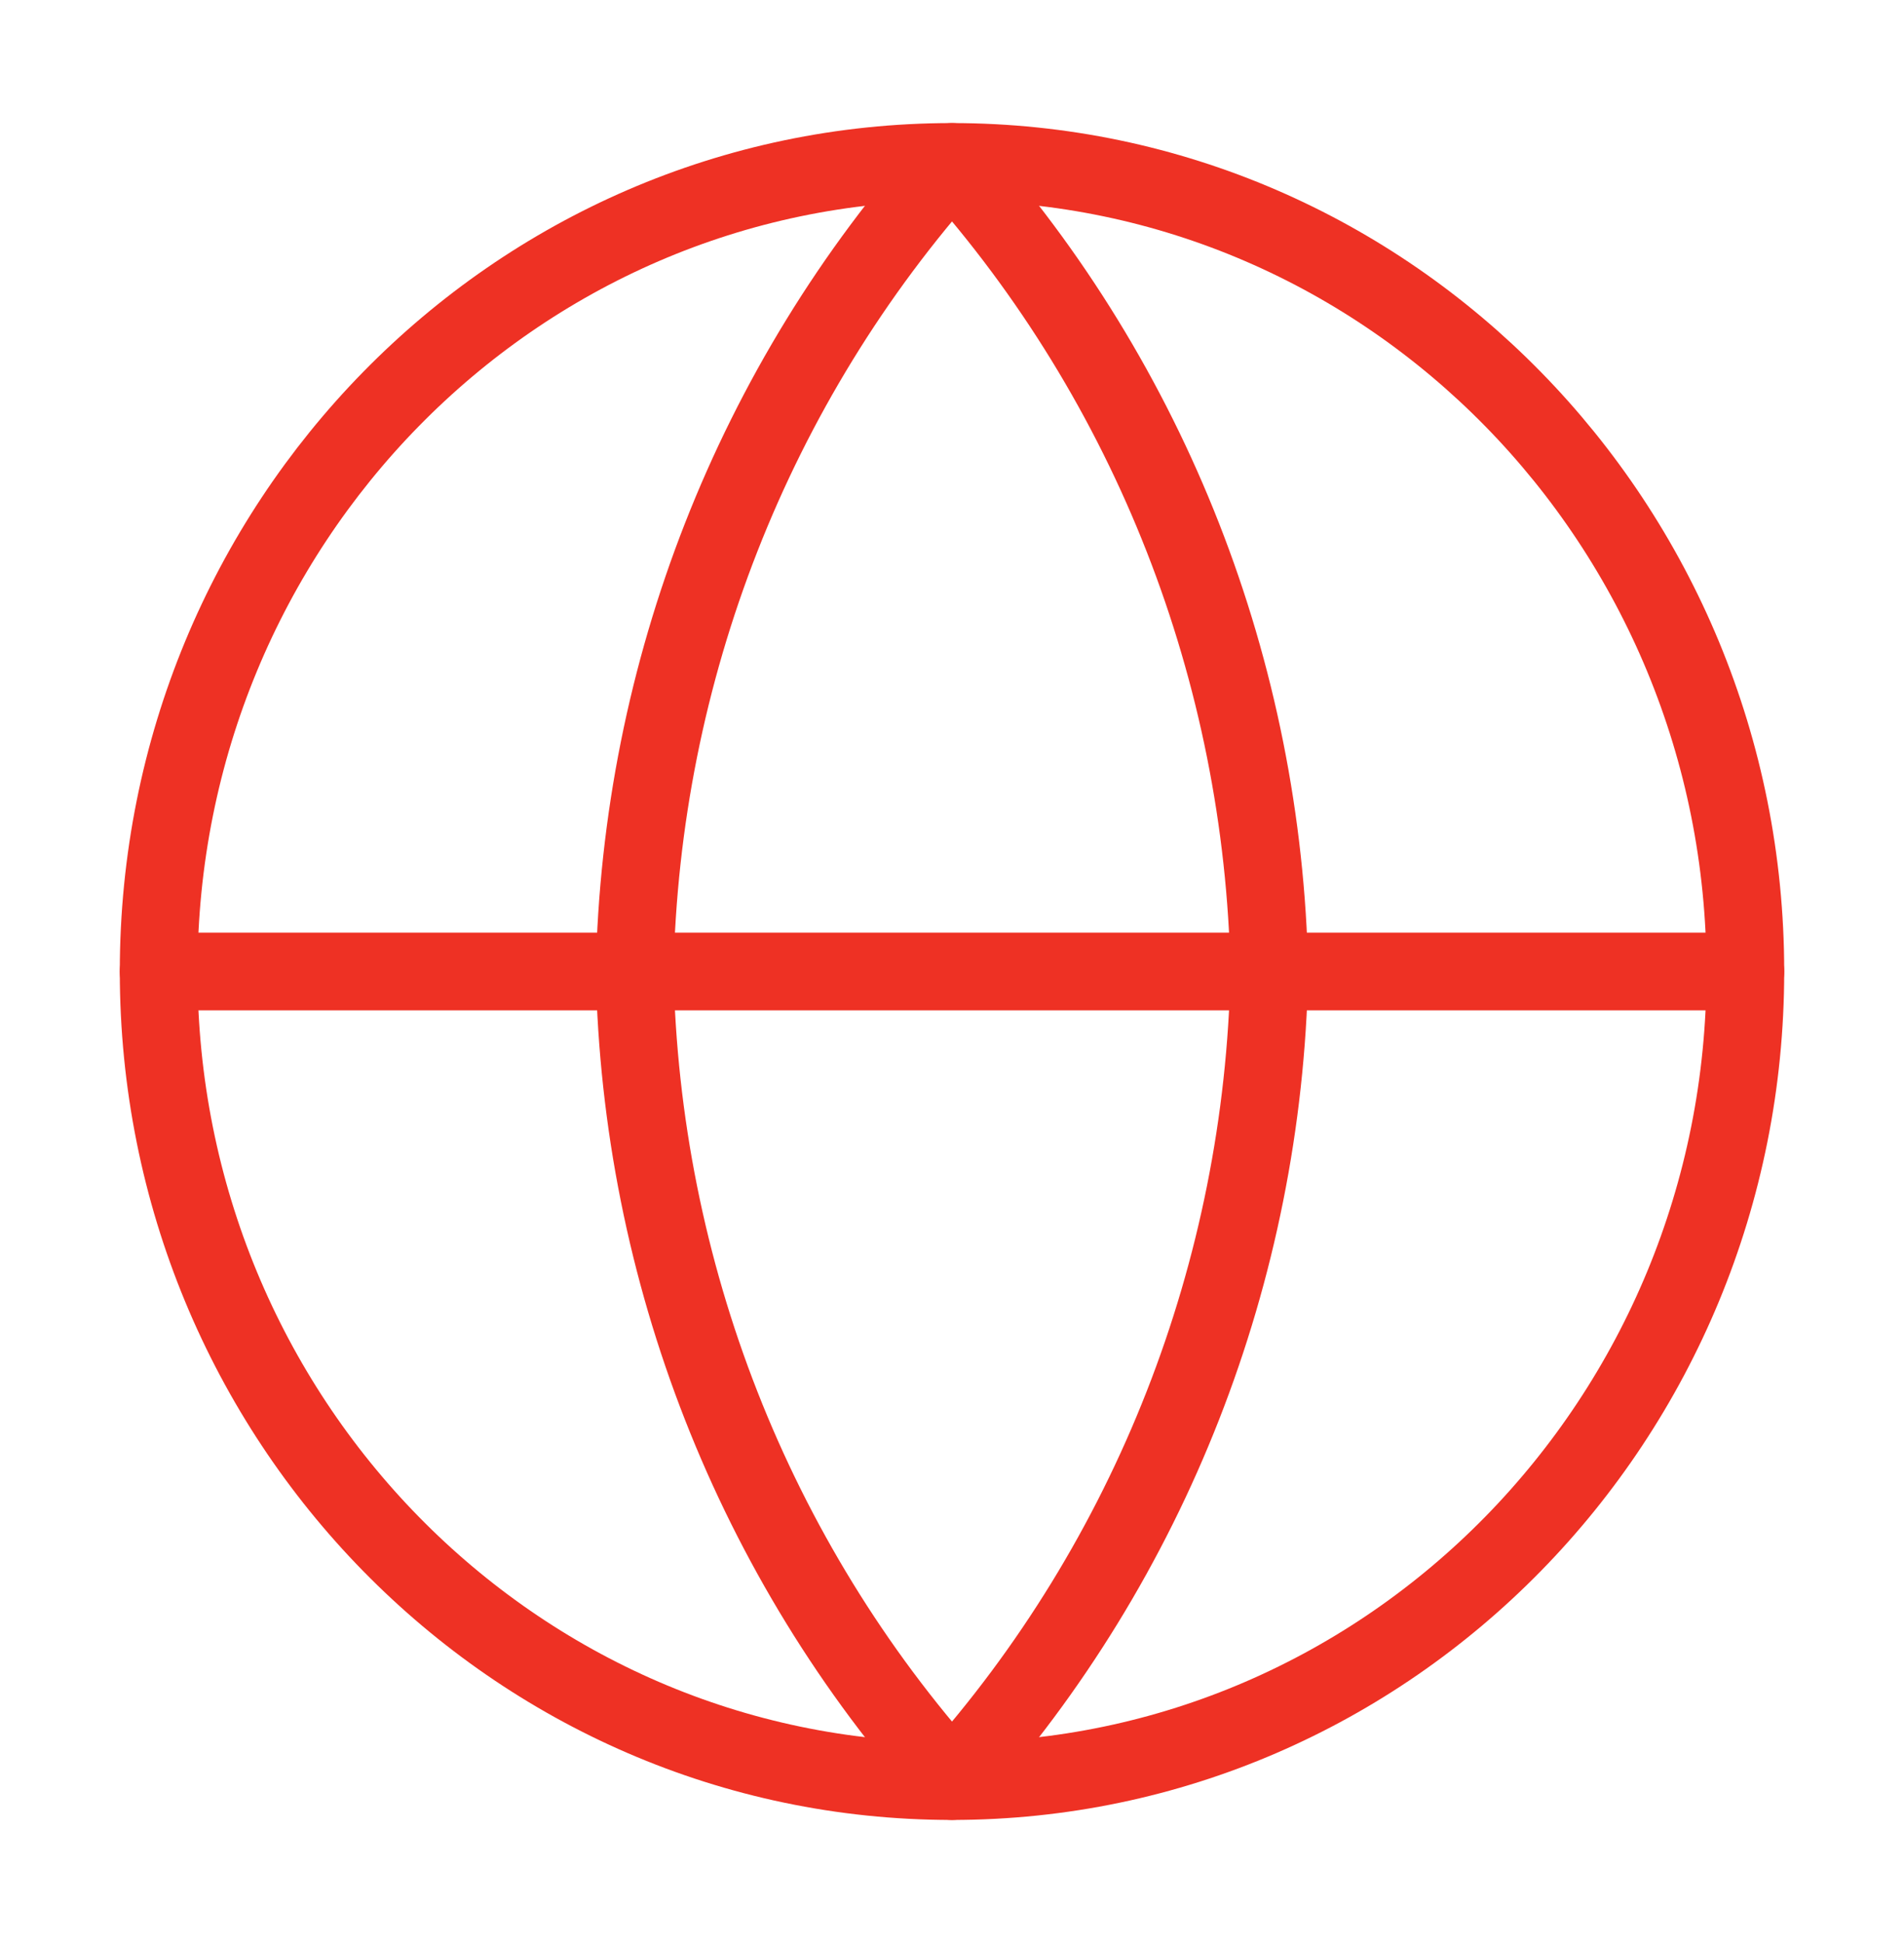
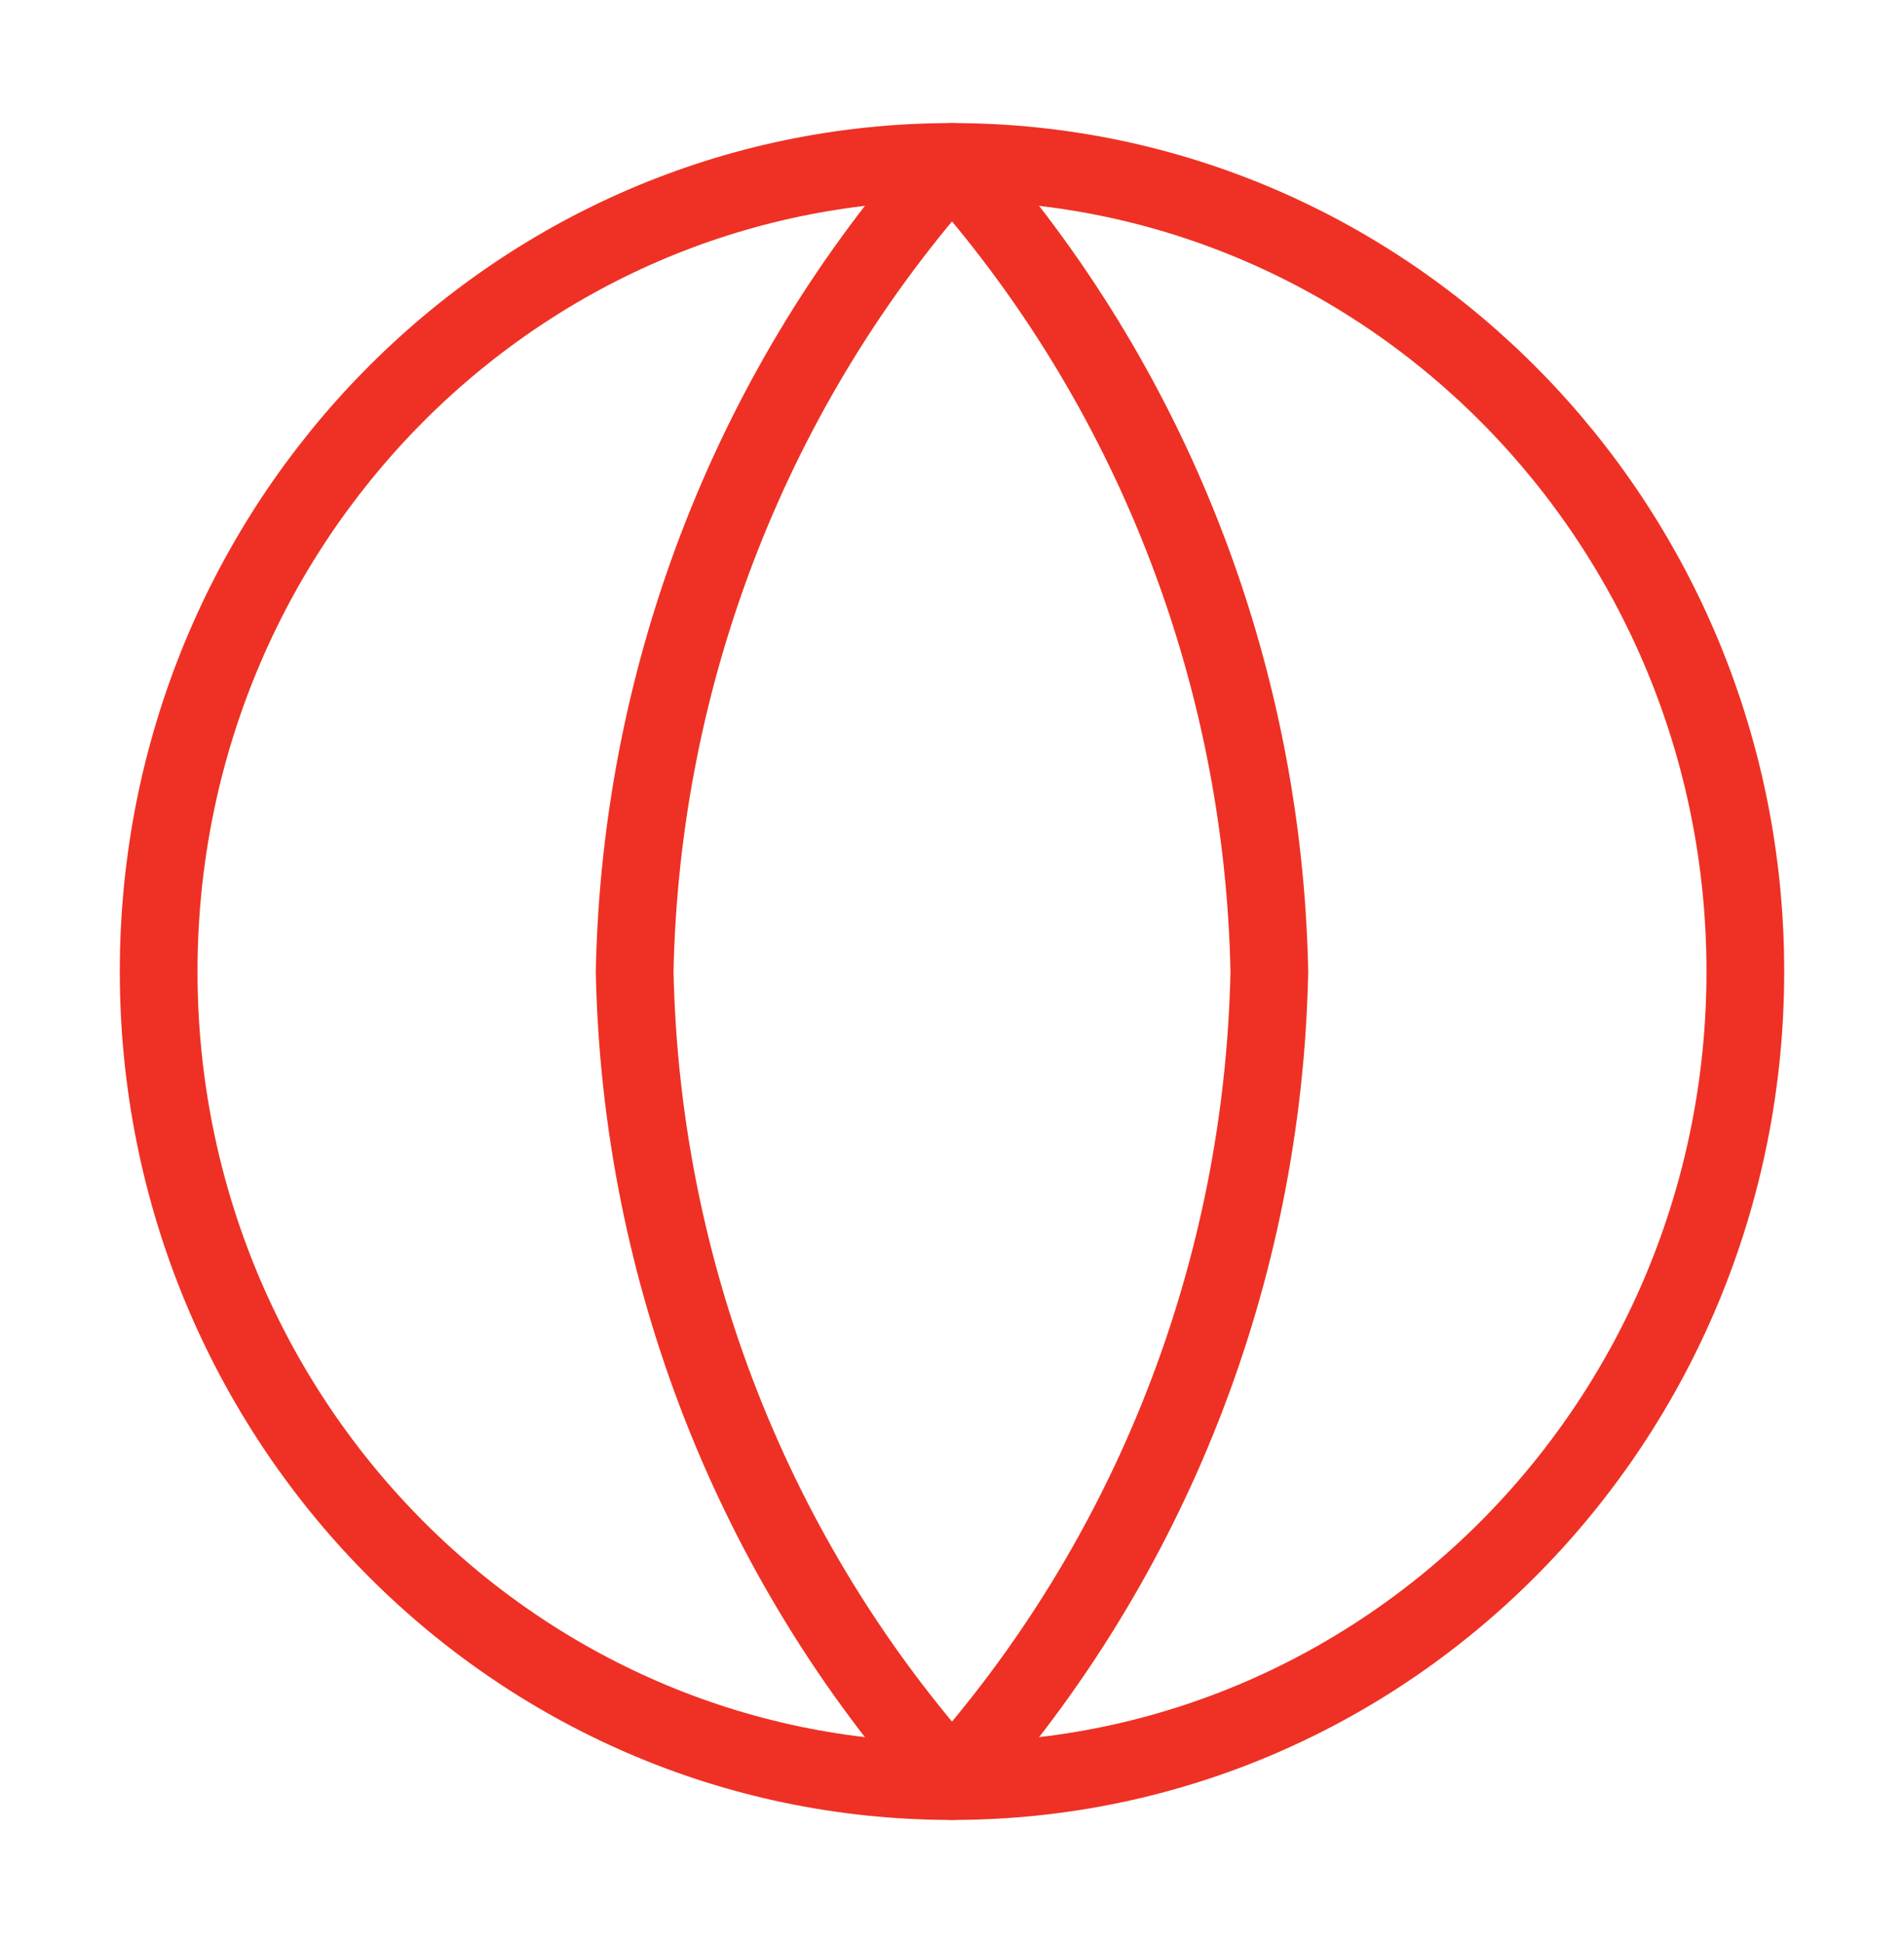
<svg xmlns="http://www.w3.org/2000/svg" width="49" height="50" viewBox="0 0 49 50" fill="none">
  <path d="M24.5 45.833C35.776 45.833 44.917 36.506 44.917 25C44.917 13.494 35.776 4.167 24.5 4.167C13.224 4.167 4.083 13.494 4.083 25C4.083 36.506 13.224 45.833 24.5 45.833Z" stroke="#EE3124" stroke-width="2" stroke-linecap="round" stroke-linejoin="round" />
-   <path d="M4.083 25H44.917" stroke="#EE3124" stroke-width="2" stroke-linecap="round" stroke-linejoin="round" />
  <path d="M24.5 4.167C29.607 9.872 32.509 17.275 32.667 25C32.509 32.725 29.607 40.128 24.5 45.833C19.393 40.128 16.491 32.725 16.333 25C16.491 17.275 19.393 9.872 24.5 4.167Z" stroke="#EE3124" stroke-width="2" stroke-linecap="round" stroke-linejoin="round" />
</svg>